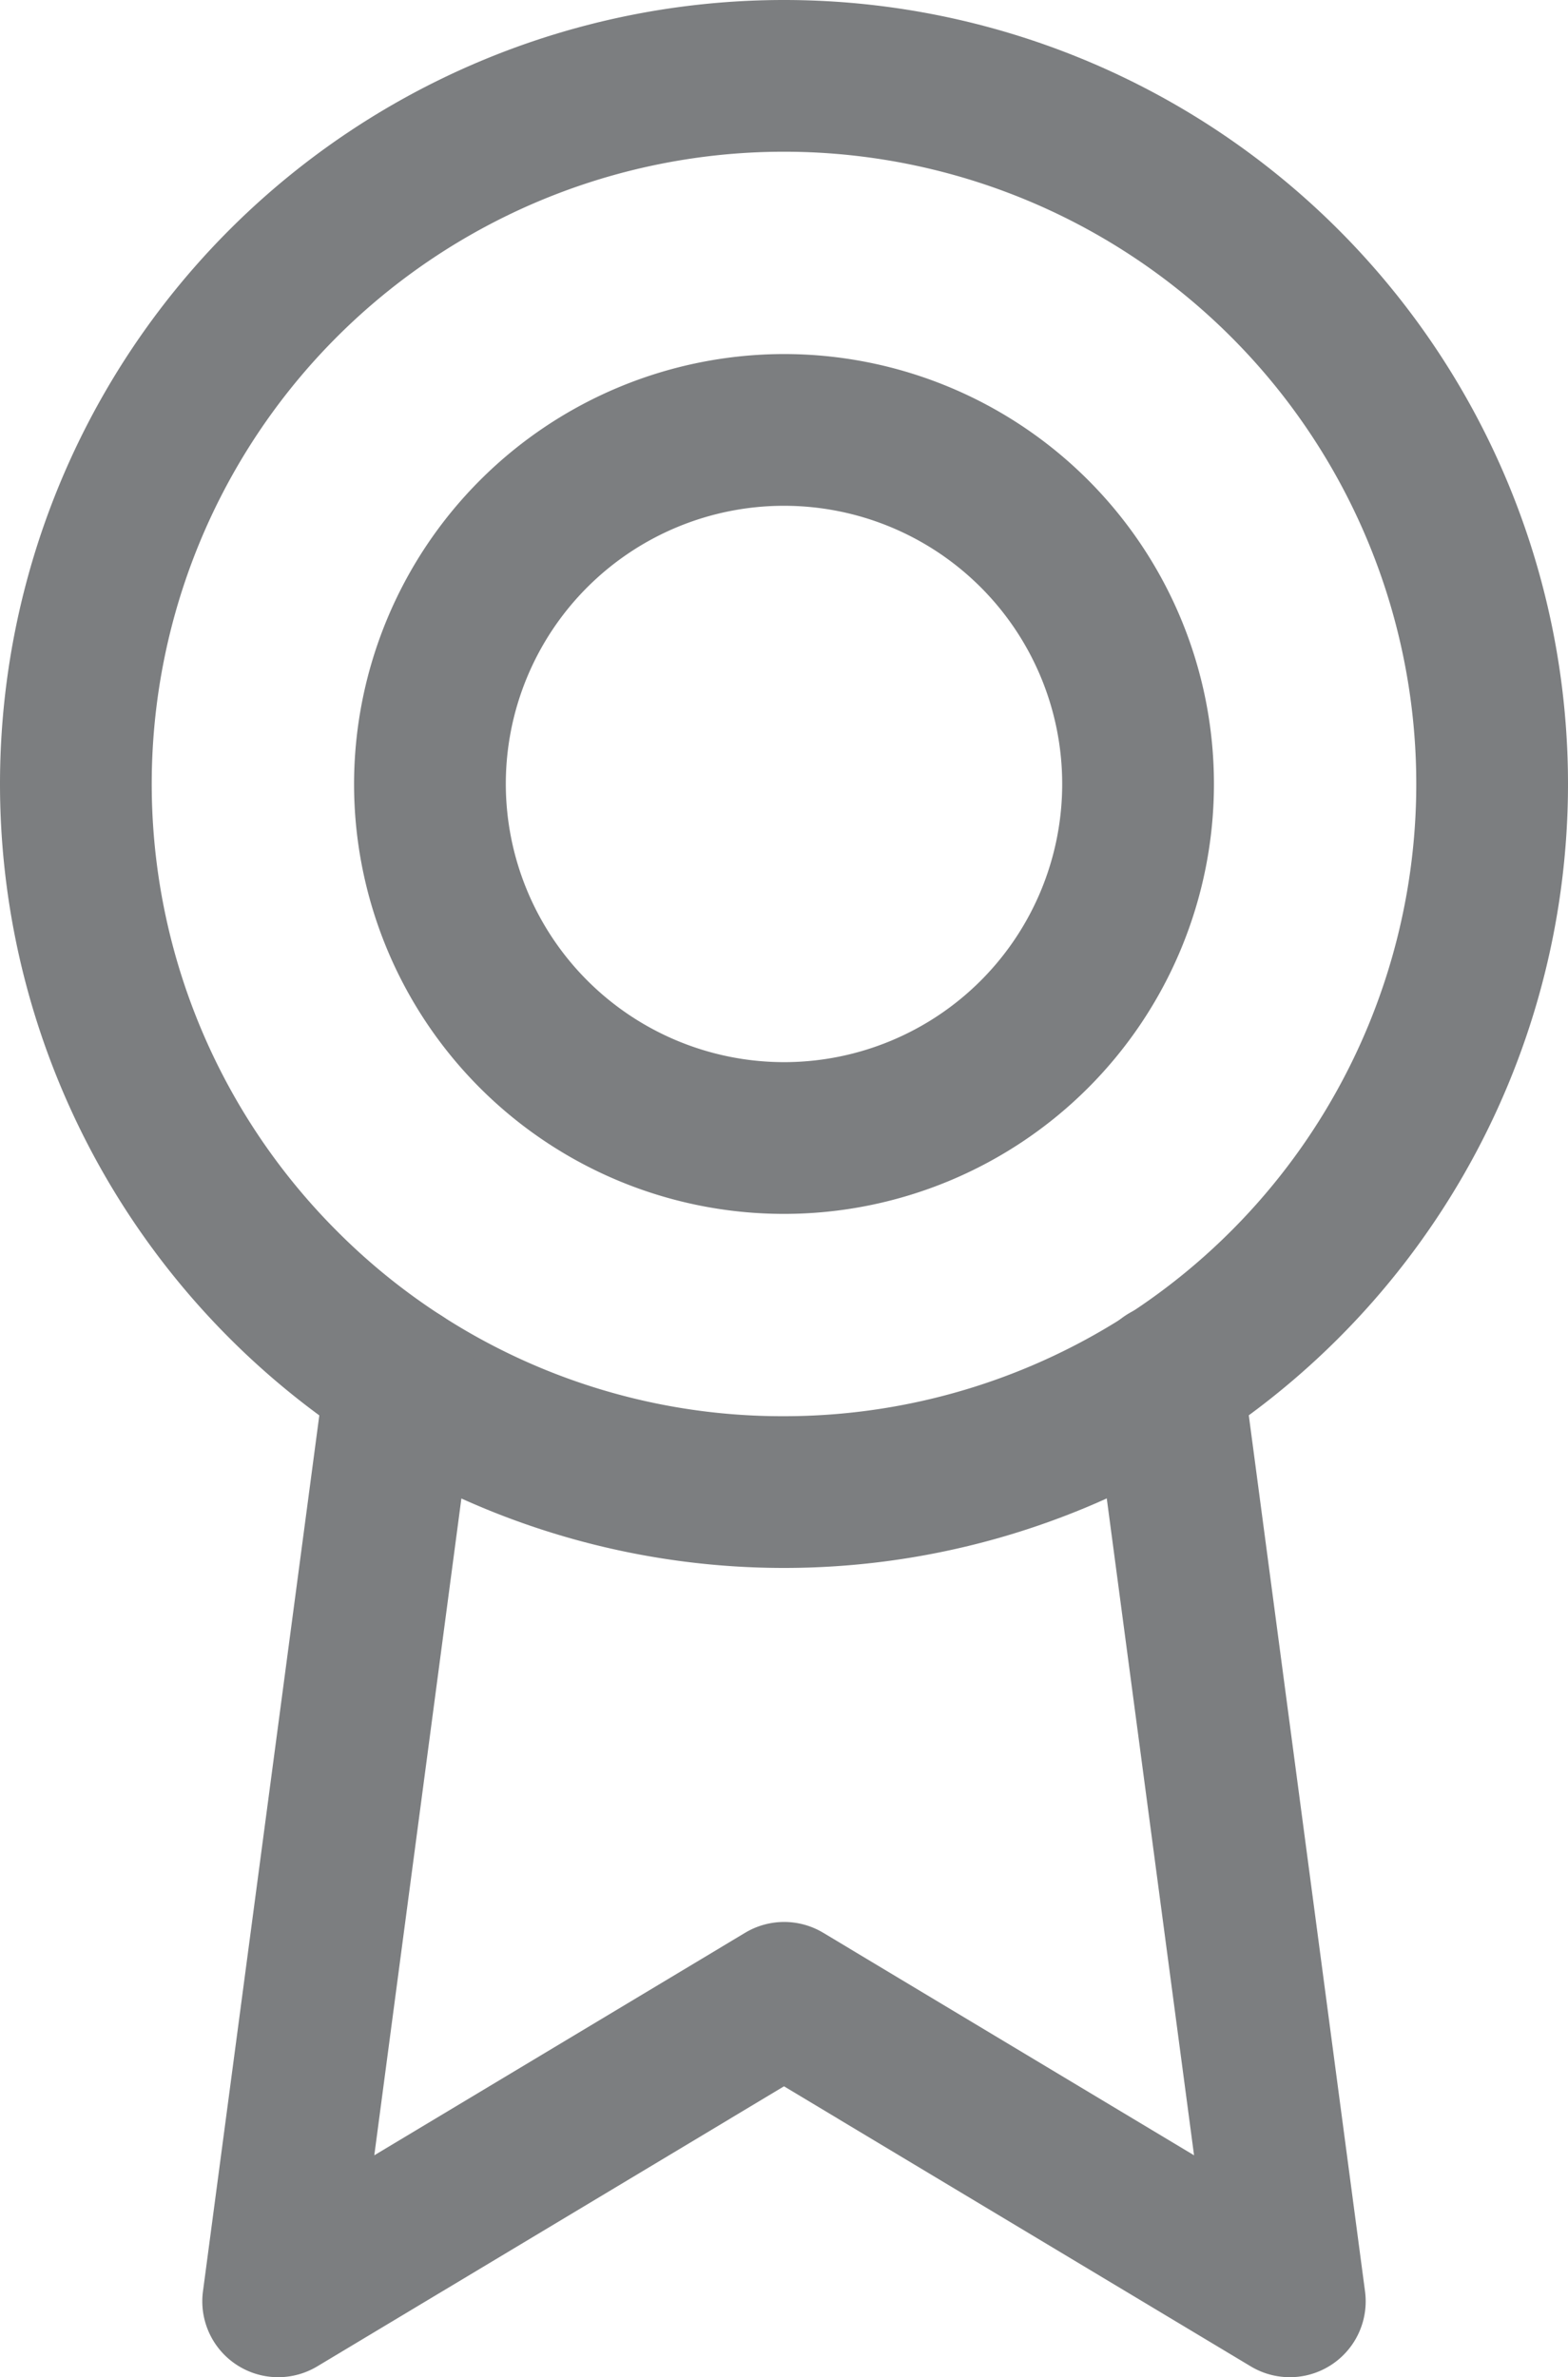
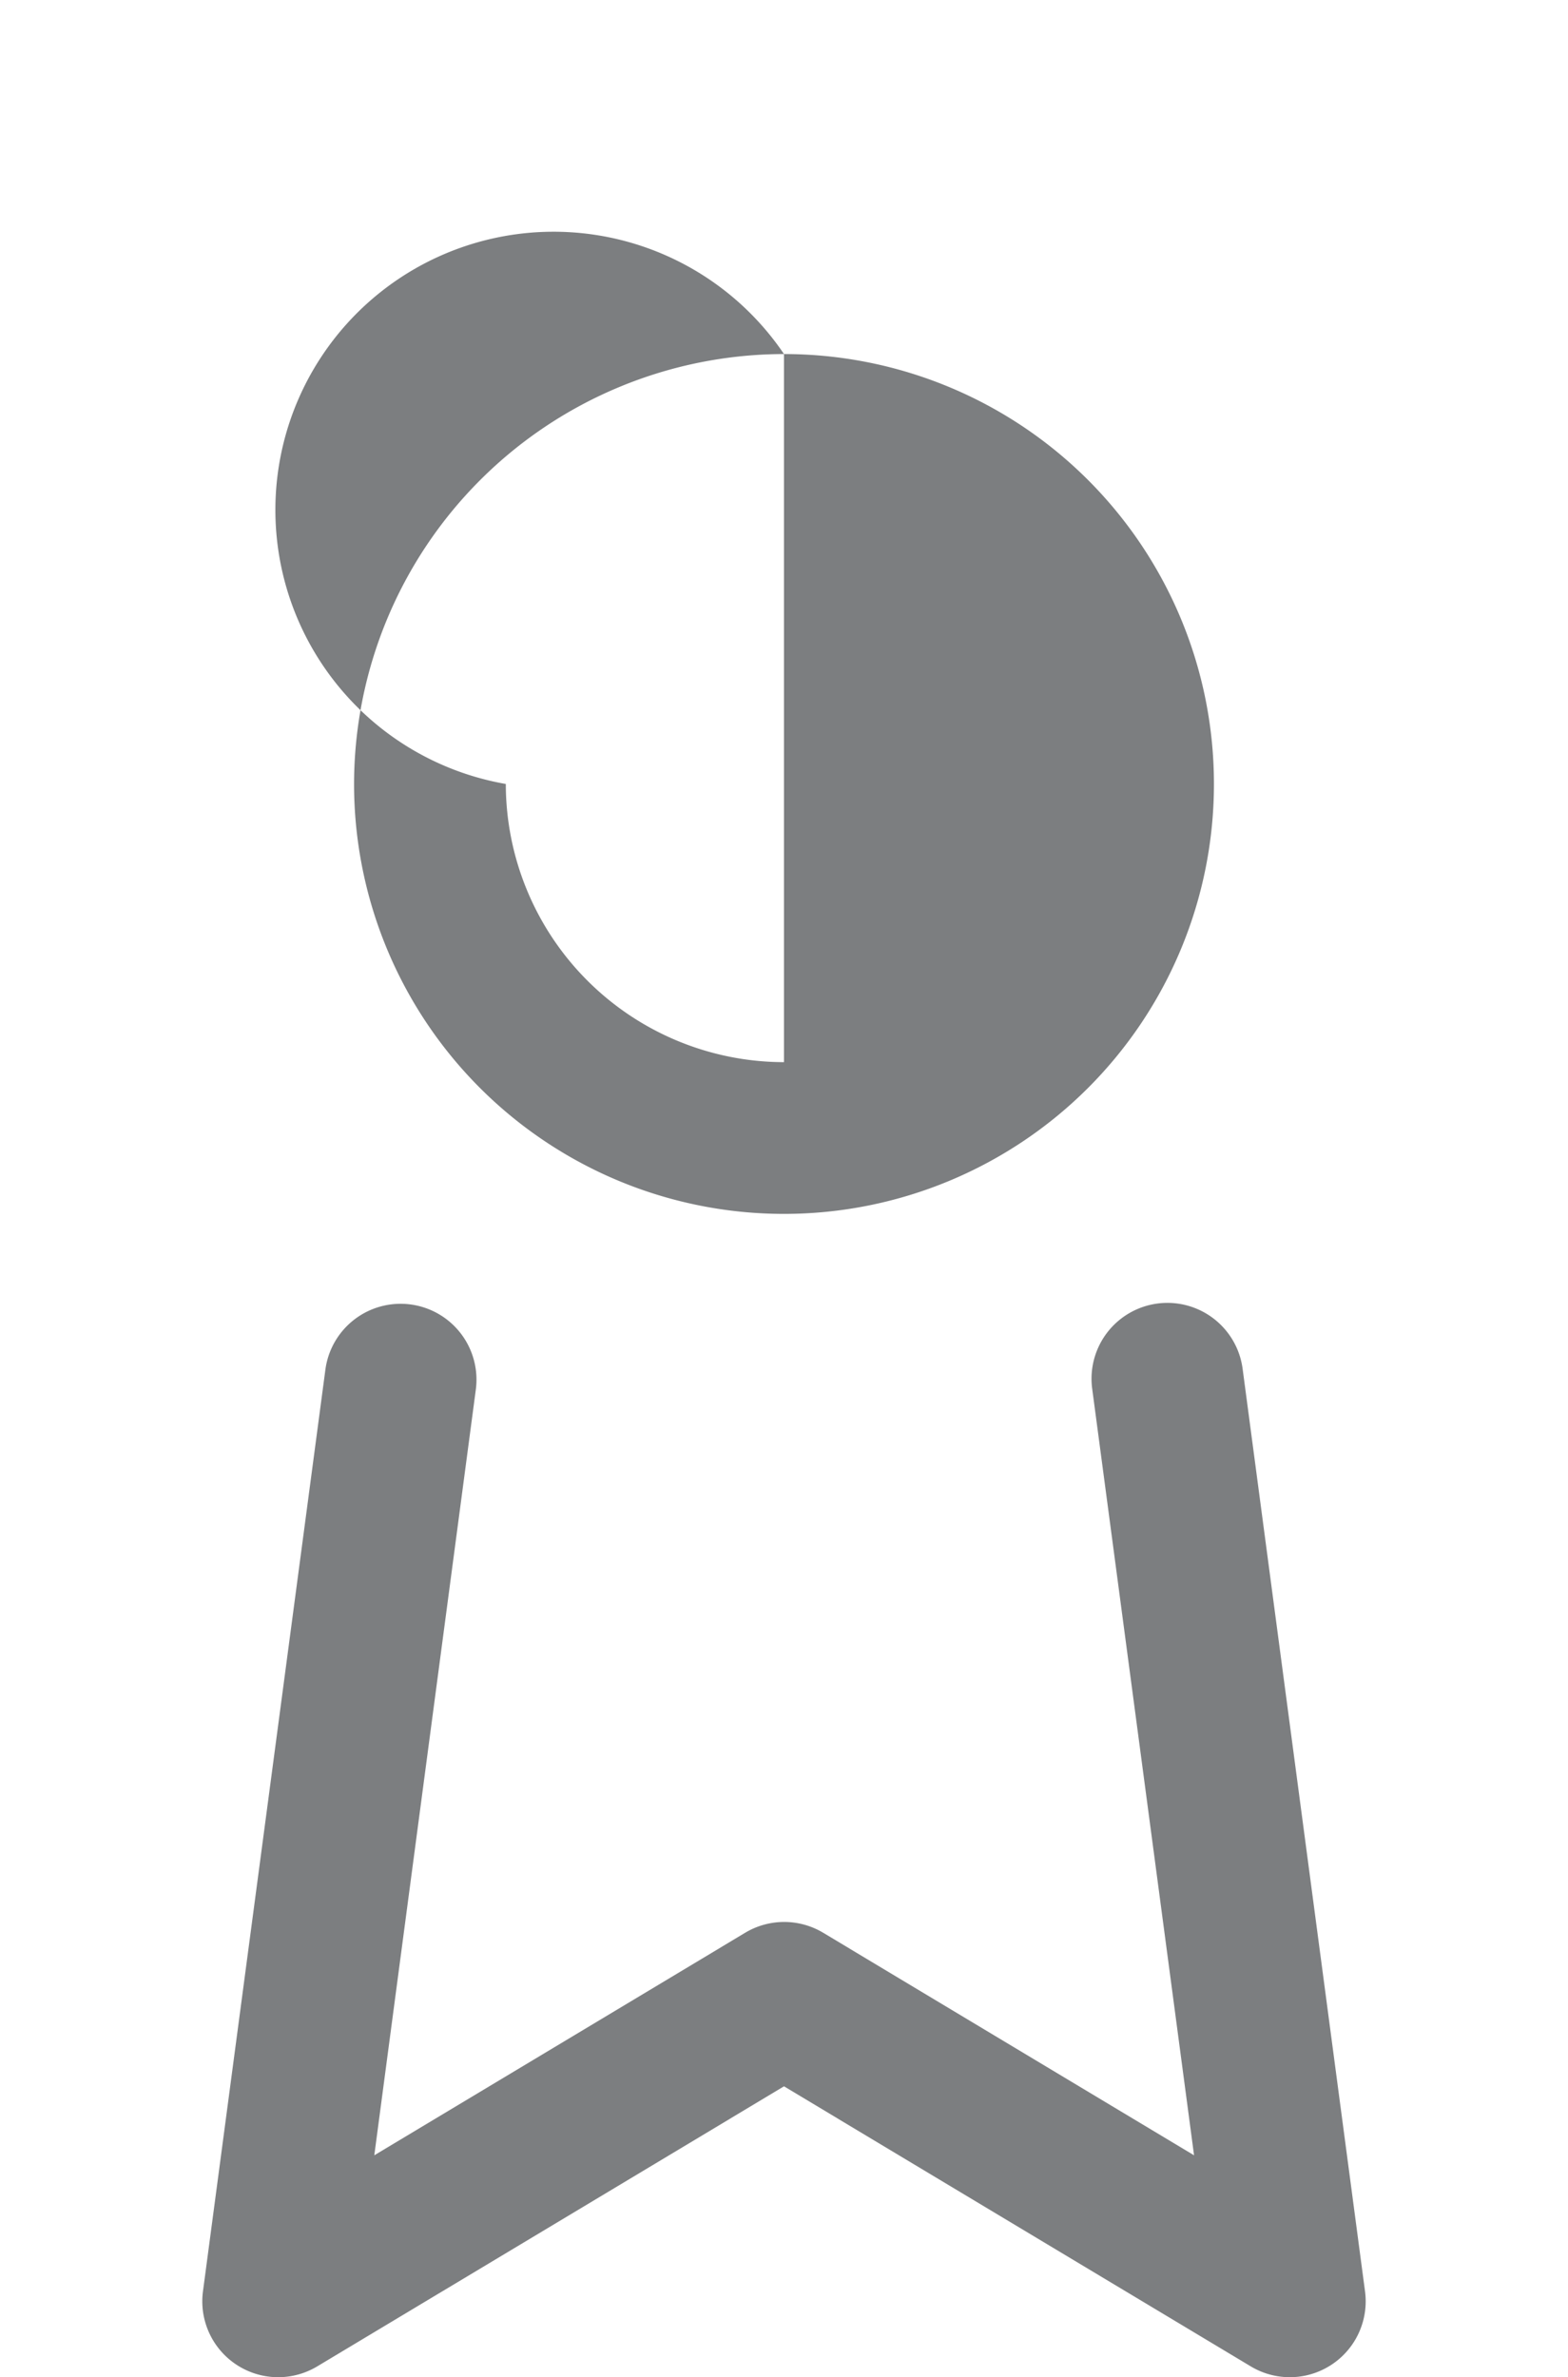
<svg xmlns="http://www.w3.org/2000/svg" width="31" height="47" viewBox="0 0 31 47">
  <g id="award" transform="translate(1.5 1.5)">
-     <path id="Ellipse_9" data-name="Ellipse 9" d="M14-1.5A15.5,15.5,0,0,1,29.5,14,15.5,15.5,0,0,1,14,29.5,15.5,15.5,0,0,1-1.5,14,15.5,15.5,0,0,1,14-1.5Zm0,28A12.5,12.5,0,0,0,22.839,5.161,12.5,12.5,0,0,0,5.161,22.839,12.418,12.418,0,0,0,14,26.5Z" fill="#7c7e80" />
    <path id="Tracé_20" data-name="Tracé 20" d="M7,33.62a1.5,1.5,0,0,1-1.487-1.7L7.933,13.7a1.5,1.5,0,0,1,2.974.395L8.9,29.233l7.332-4.4a1.5,1.5,0,0,1,1.543,0l7.332,4.4L23.093,14.077a1.5,1.5,0,0,1,2.974-.395l2.42,18.24a1.5,1.5,0,0,1-2.259,1.484L17,27.869,7.772,33.406A1.5,1.5,0,0,1,7,33.62Z" transform="translate(-3 11.88)" fill="#7c7e80" />
-     <path id="Ellipse_84" data-name="Ellipse 84" d="M7-1.5A8.5,8.5,0,1,1-1.5,7,8.51,8.51,0,0,1,7-1.5Zm0,14A5.5,5.5,0,1,0,1.5,7,5.506,5.506,0,0,0,7,12.5Z" transform="translate(7 7)" fill="#7c7e80" />
+     <path id="Ellipse_84" data-name="Ellipse 84" d="M7-1.5A8.5,8.5,0,1,1-1.5,7,8.51,8.51,0,0,1,7-1.5ZA5.5,5.5,0,1,0,1.5,7,5.506,5.506,0,0,0,7,12.5Z" transform="translate(7 7)" fill="#7c7e80" />
  </g>
</svg>